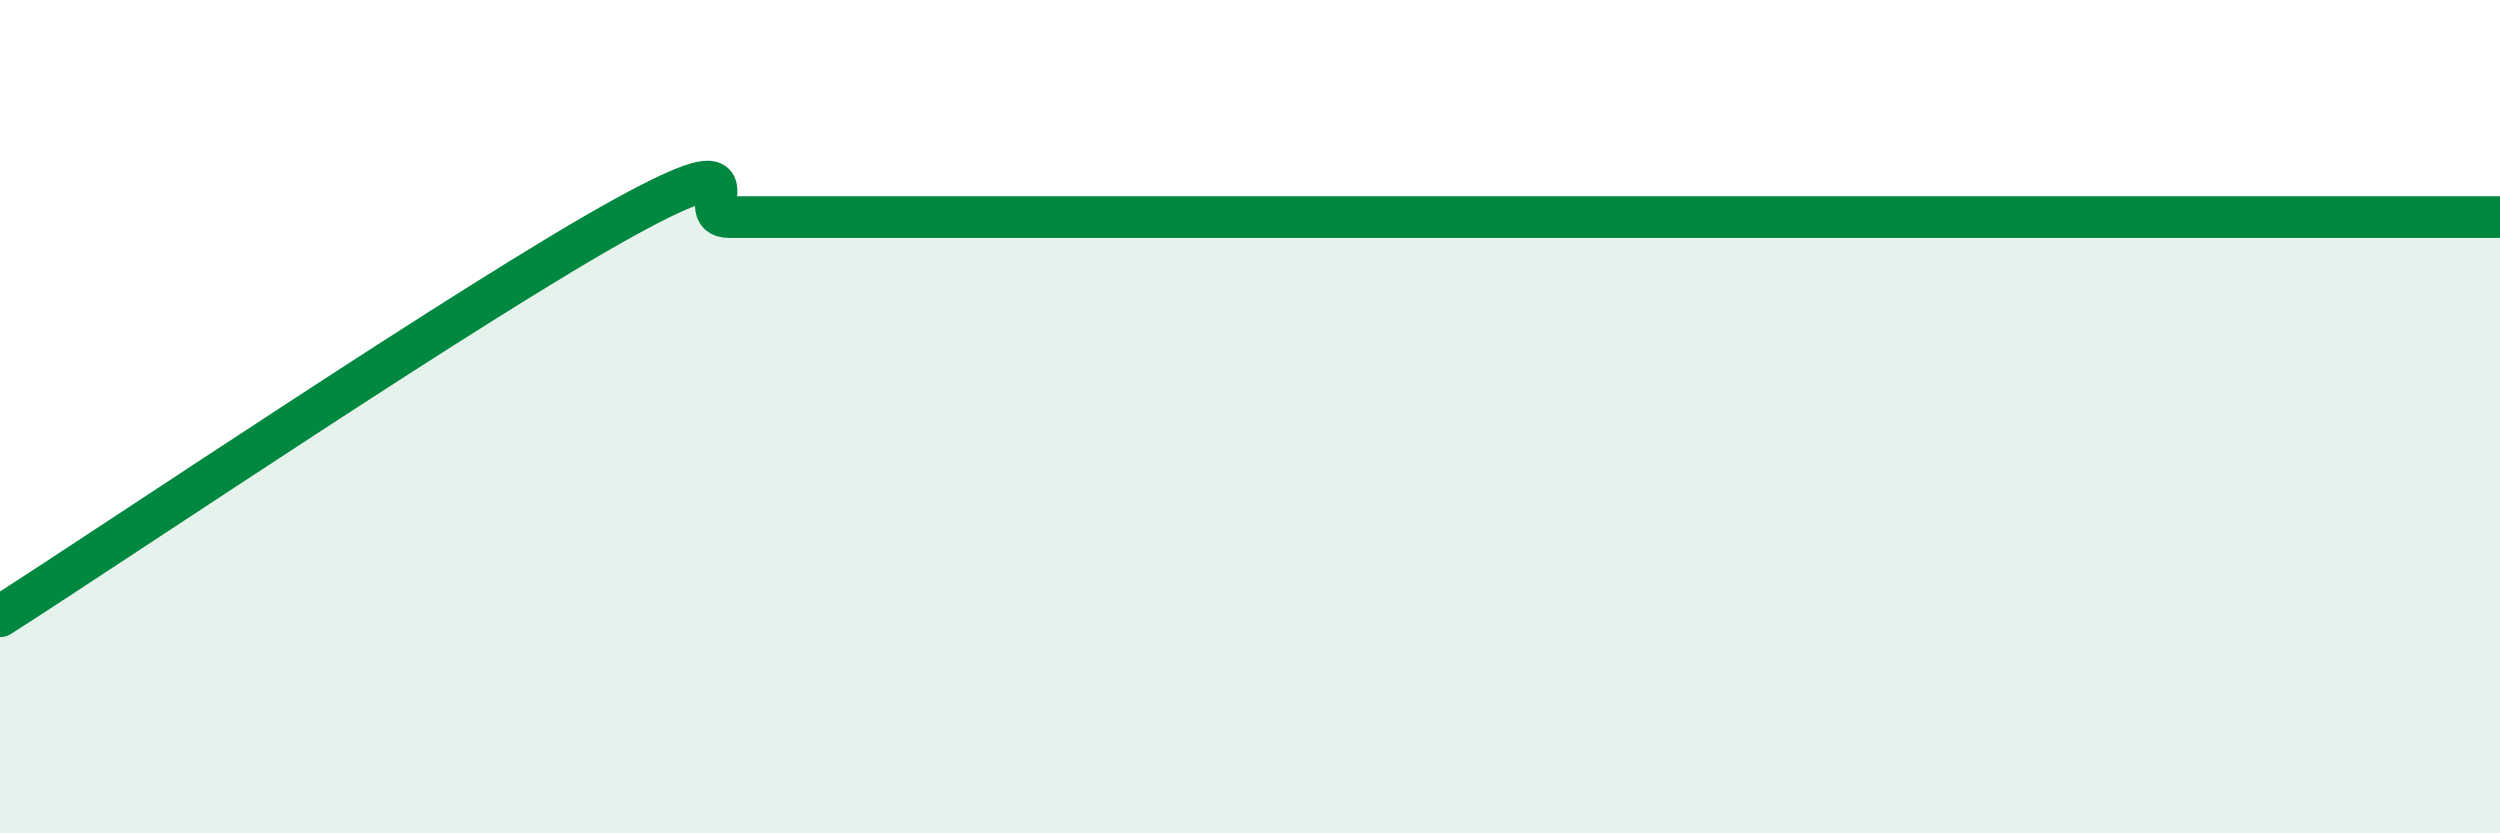
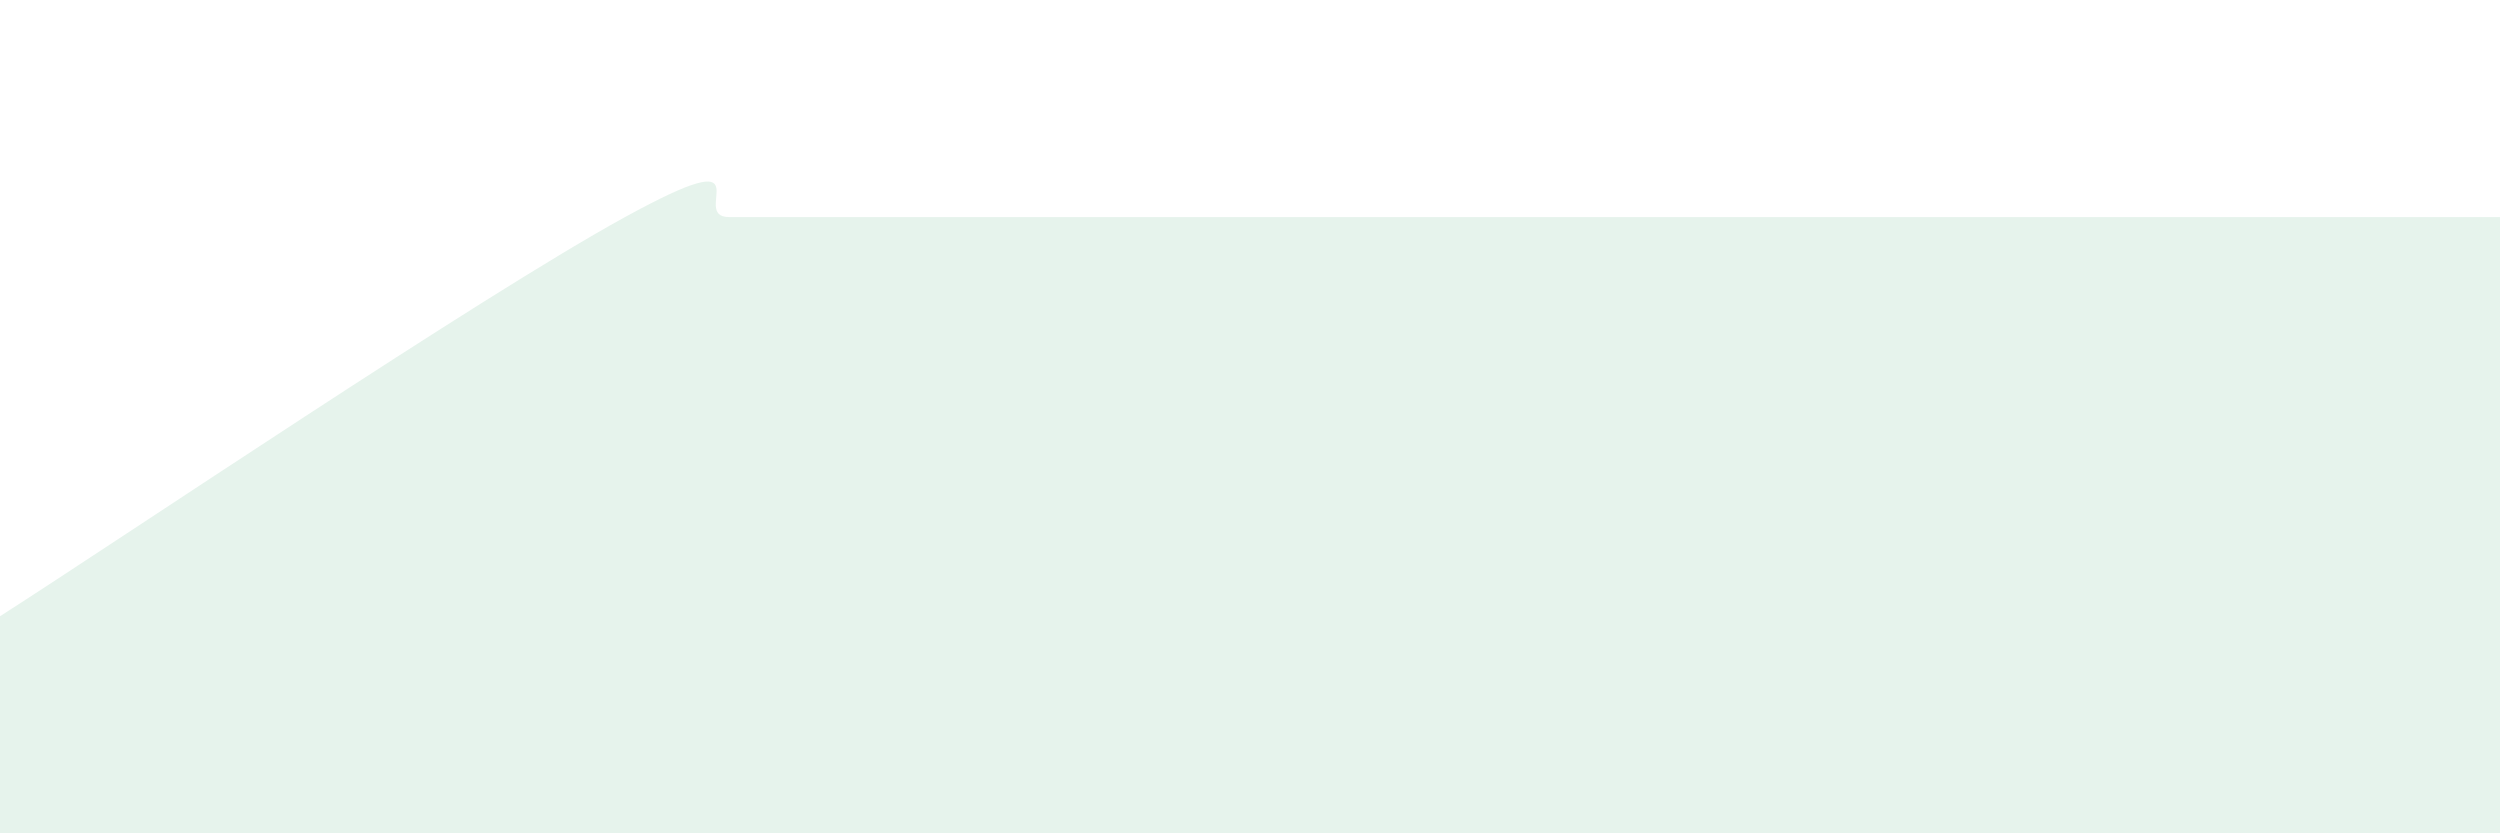
<svg xmlns="http://www.w3.org/2000/svg" width="60" height="20" viewBox="0 0 60 20">
  <path d="M 0,14.79 C 3,12.87 11.5,7.13 15,5.21 C 18.5,3.29 16.5,5.21 17.5,5.21 C 18.5,5.21 19,5.21 20,5.21 C 21,5.21 21.5,5.21 22.5,5.21 C 23.5,5.21 24,5.21 25,5.21 C 26,5.21 26.5,5.21 27.5,5.21 C 28.5,5.21 29,5.21 30,5.21 C 31,5.21 31.5,5.21 32.5,5.21 C 33.5,5.21 34,5.21 35,5.21 C 36,5.21 36.5,5.21 37.5,5.21 C 38.5,5.21 39,5.21 40,5.21 C 41,5.21 41.5,5.21 42.5,5.21 C 43.5,5.21 44,5.21 45,5.21 C 46,5.21 46.5,5.21 47.5,5.21 C 48.5,5.21 49,5.21 50,5.21 C 51,5.21 51.5,5.21 52.5,5.21 C 53.5,5.21 53.5,5.21 55,5.21 C 56.5,5.21 59,5.21 60,5.21L60 20L0 20Z" fill="#008740" opacity="0.1" stroke-linecap="round" stroke-linejoin="round" />
-   <path d="M 0,14.79 C 3,12.87 11.5,7.13 15,5.21 C 18.5,3.29 16.5,5.21 17.5,5.21 C 18.5,5.21 19,5.21 20,5.21 C 21,5.21 21.5,5.21 22.5,5.21 C 23.5,5.21 24,5.21 25,5.21 C 26,5.21 26.5,5.21 27.5,5.21 C 28.5,5.21 29,5.21 30,5.21 C 31,5.21 31.5,5.21 32.5,5.21 C 33.5,5.21 34,5.21 35,5.21 C 36,5.21 36.5,5.21 37.5,5.21 C 38.5,5.21 39,5.21 40,5.21 C 41,5.21 41.5,5.21 42.5,5.21 C 43.5,5.21 44,5.21 45,5.21 C 46,5.21 46.5,5.21 47.5,5.21 C 48.5,5.21 49,5.21 50,5.21 C 51,5.21 51.5,5.21 52.5,5.21 C 53.5,5.21 53.5,5.21 55,5.21 C 56.5,5.21 59,5.21 60,5.21" stroke="#008740" stroke-width="1" fill="none" stroke-linecap="round" stroke-linejoin="round" />
</svg>